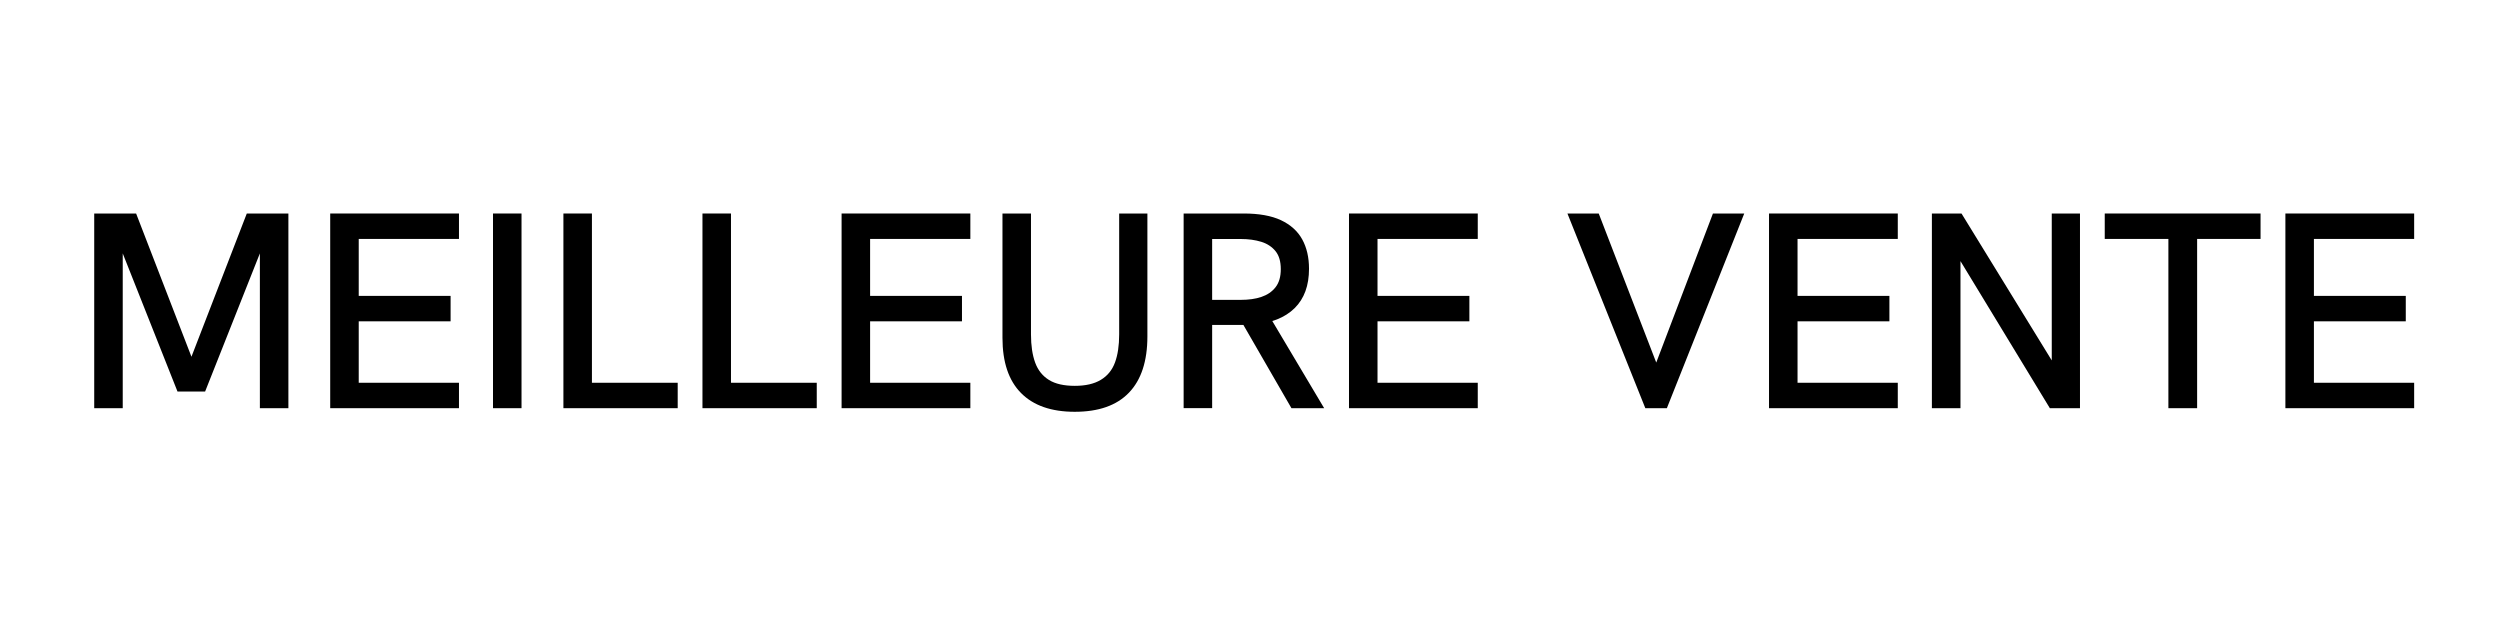
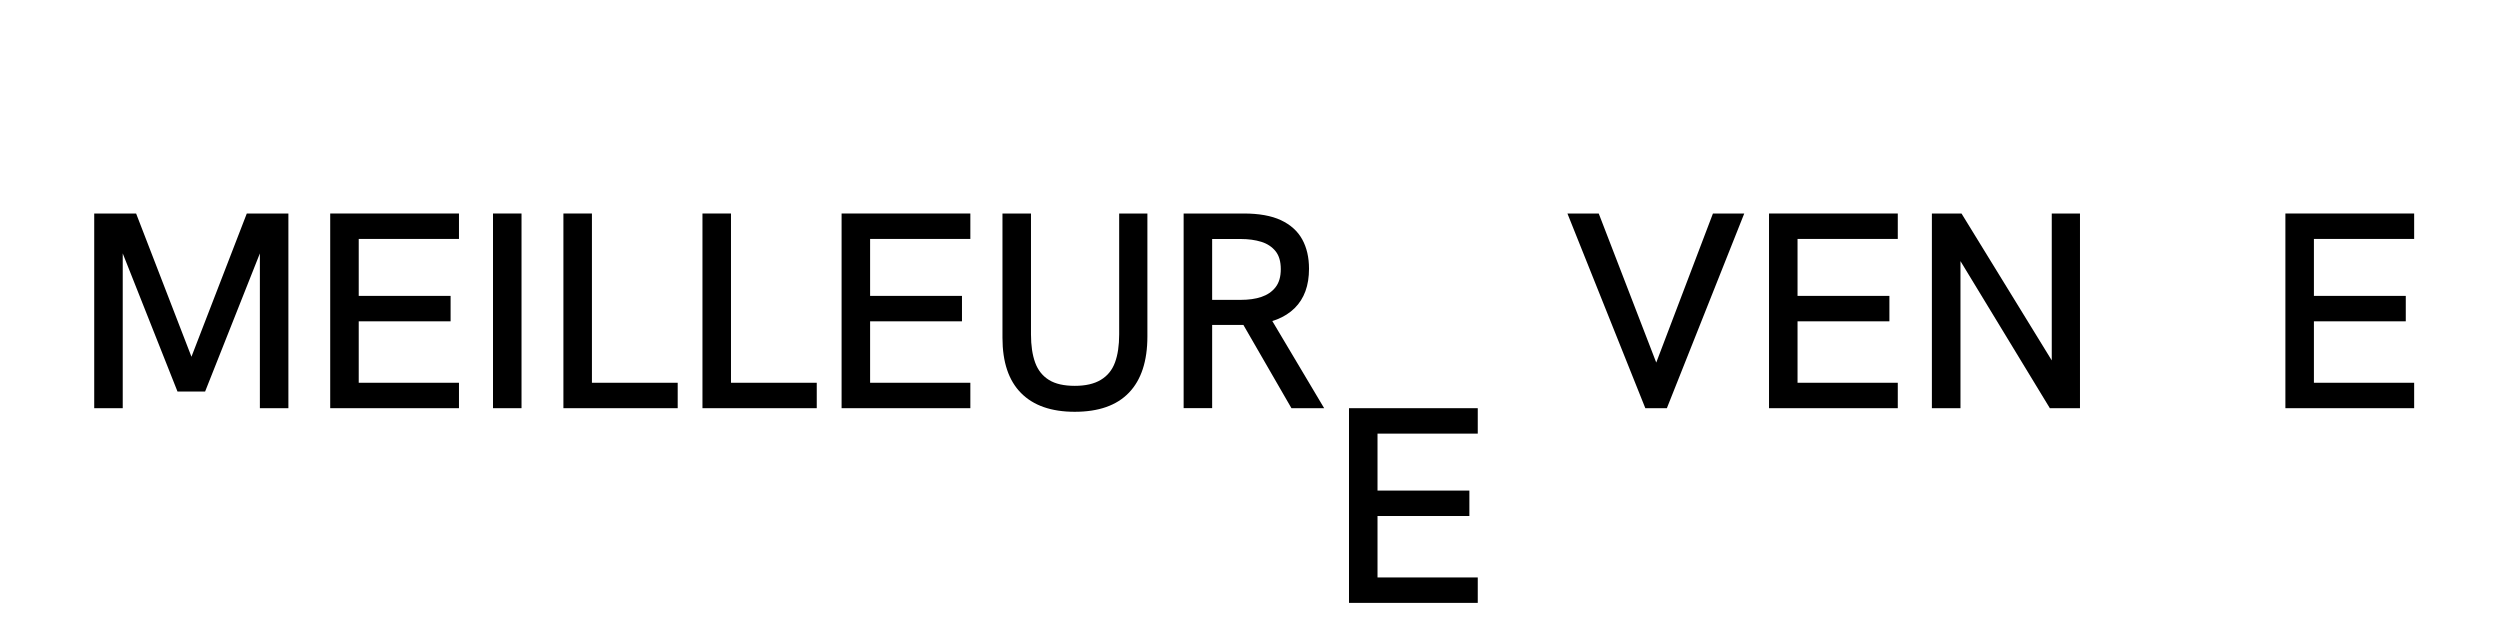
<svg xmlns="http://www.w3.org/2000/svg" id="Calque_1" data-name="Calque 1" viewBox="0 0 340.16 85.04">
  <defs>
    <style>
      .cls-1 {
        isolation: isolate;
      }
    </style>
  </defs>
  <g class="cls-1">
    <g class="cls-1">
      <path d="M12.82,55.54v-26.49h5.7l7.87,20.37h-.68l7.87-20.37h5.66v26.49h-3.88v-22l.34.08-7.79,19.65h-3.76l-7.79-19.65.34-.08v22h-3.88Z" />
      <path d="M44.93,55.54v-26.49h17.52v3.46h-13.64v7.75h12.5v3.46h-12.5v8.36h13.64v3.46h-17.52Z" />
      <path d="M67.08,55.54v-26.49h3.88v26.49h-3.88Z" />
      <path d="M76.66,55.54v-26.49h3.88v23.03h11.67v3.46h-15.54Z" />
      <path d="M95.58,55.54v-26.49h3.88v23.03h11.67v3.46h-15.54Z" />
      <path d="M114.51,55.54v-26.49h17.52v3.46h-13.64v7.75h12.5v3.46h-12.5v8.36h13.64v3.46h-17.52Z" />
      <path d="M146.24,56.03c-3.19,0-5.63-.85-7.31-2.55-1.69-1.7-2.53-4.21-2.53-7.52v-16.91h3.88v16.45c0,1.52.19,2.8.57,3.84.38,1.04,1.01,1.82,1.88,2.36s2.05.8,3.51.8,2.65-.27,3.55-.82c.9-.54,1.54-1.33,1.92-2.36s.57-2.3.57-3.82v-16.45h3.84v16.72c0,3.37-.84,5.92-2.51,7.66-1.67,1.74-4.13,2.6-7.37,2.6Z" />
    </g>
    <g class="cls-1">
      <path d="M161.05,55.54v-26.49h8.17c2.08,0,3.77.3,5.07.91,1.3.61,2.27,1.48,2.89,2.6s.93,2.46.93,4.01c0,2.28-.65,4.07-1.96,5.36-1.31,1.29-3.19,2.04-5.64,2.24-.43.03-.92.04-1.48.04h-4.1v11.32h-3.88ZM164.93,40.8h3.91c1.06,0,2-.13,2.79-.4.8-.27,1.44-.7,1.92-1.31.48-.61.72-1.43.72-2.47s-.24-1.86-.72-2.45c-.48-.59-1.13-1.02-1.94-1.27-.81-.25-1.74-.38-2.77-.38h-3.91v8.28ZM175.72,55.54l-6.8-11.78,3.95-.49,7.3,12.27h-4.45Z" />
    </g>
    <g class="cls-1">
-       <path d="M183.55,55.54v-26.49h17.52v3.46h-13.64v7.75h12.5v3.46h-12.5v8.36h13.64v3.46h-17.52Z" />
+       <path d="M183.55,55.54h17.52v3.46h-13.64v7.75h12.5v3.46h-12.5v8.36h13.64v3.46h-17.52Z" />
      <path d="M223.87,55.54l-10.6-26.49h4.26l8.4,21.77h-1.14l8.28-21.77h4.26l-10.53,26.49h-2.93Z" />
      <path d="M240.7,55.54v-26.49h17.52v3.46h-13.64v7.75h12.5v3.46h-12.5v8.36h13.64v3.46h-17.52Z" />
      <path d="M262.86,55.54v-26.49h4.03l13.19,21.47h-.91v-21.47h3.84v26.49h-4.1l-13.07-21.51h.91v21.51h-3.88Z" />
-       <path d="M295.04,55.54v-23.03h-8.66v-3.46h21.2v3.46h-8.63v23.03h-3.91Z" />
      <path d="M310.96,55.54v-26.49h17.52v3.46h-13.64v7.75h12.5v3.46h-12.5v8.36h13.64v3.46h-17.52Z" />
    </g>
  </g>
</svg>